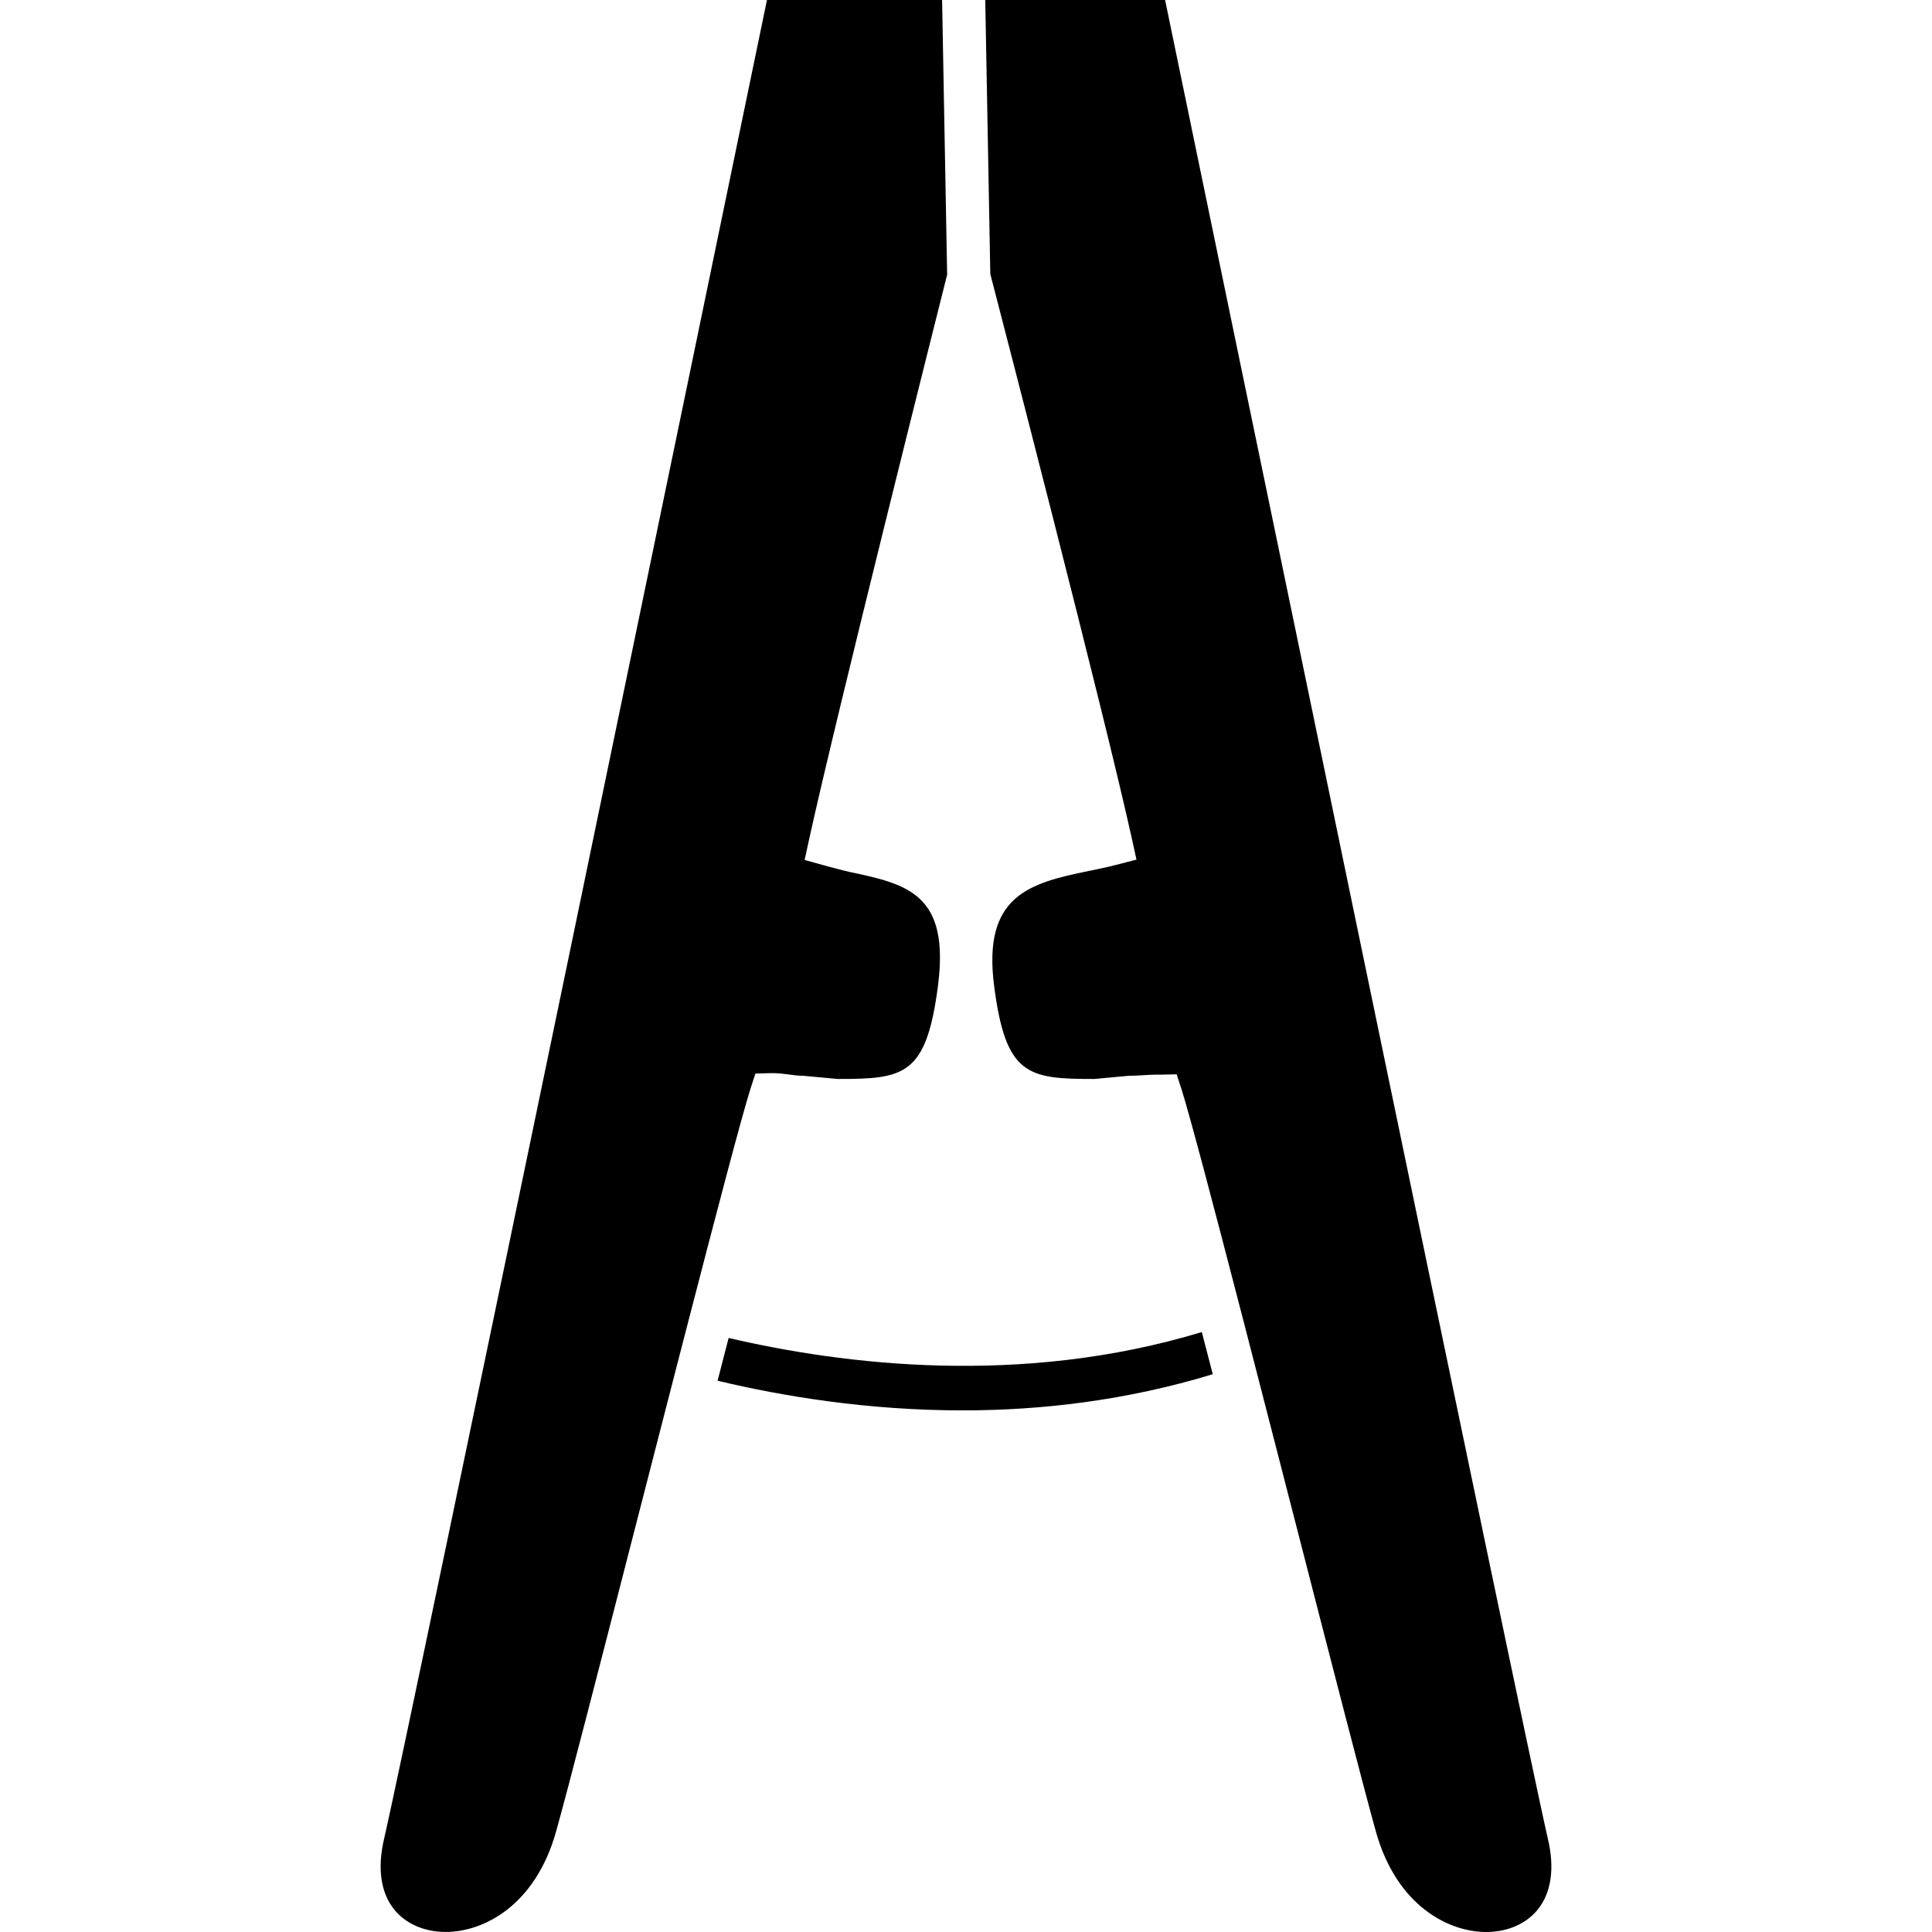
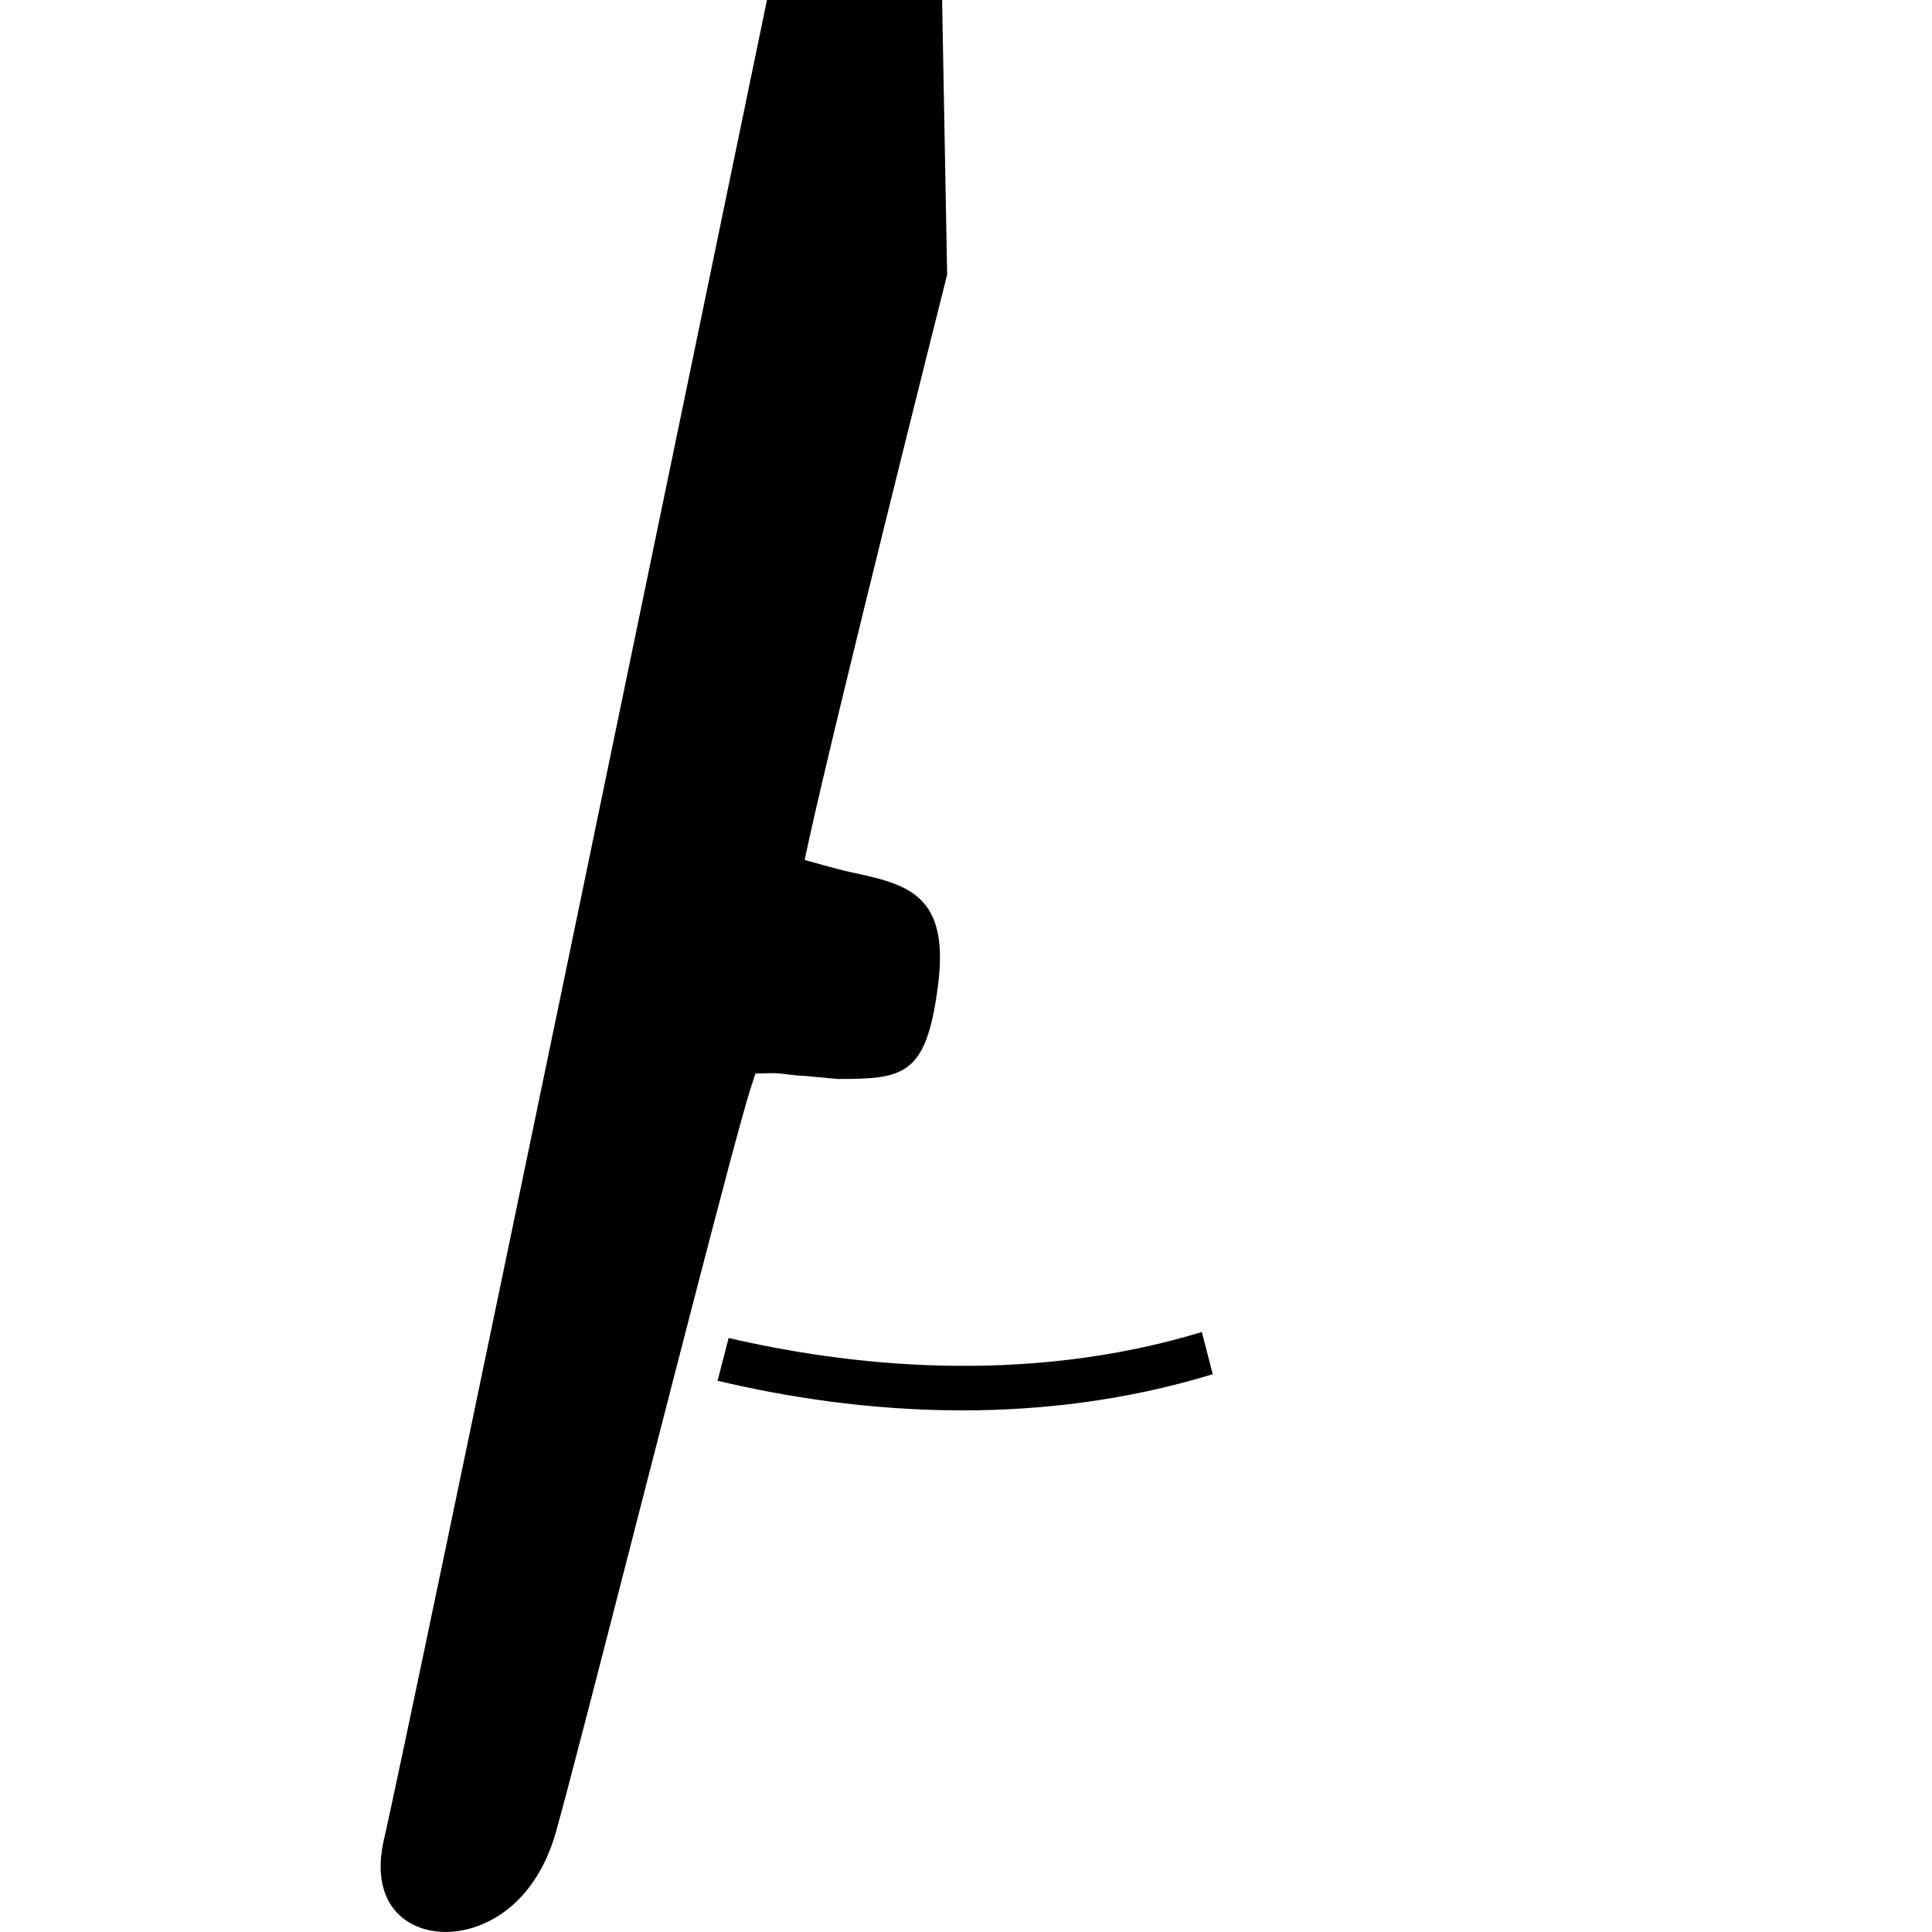
<svg xmlns="http://www.w3.org/2000/svg" fill="#000000" version="1.1" id="Capa_1" width="800px" height="800px" viewBox="0 0 428.066 428.065" xml:space="preserve">
  <g>
    <path d="M161.441,296.447c-0.803,3.107-1.626,6.272-2.448,9.477c14.458,3.452,33.268,6.569,54.306,6.569   c17.403,0,36.298-2.181,55.405-8.014c-0.822-3.175-1.626-6.282-2.42-9.343C226.313,307.263,186.83,302.376,161.441,296.447z" />
    <path d="M167.37,237.867l3.385-0.096c2.582-0.066,5.021,0.593,7.315,0.593l7.516,0.698c0.029,0,0.067,0,0.096,0   c14.631,0,19.555-0.717,22.137-20.607c2.62-20.244-6.598-22.529-19.364-25.216c-1.96-0.421-3.892-0.995-5.728-1.463l-4.447-1.243   l0.985-4.542c6.082-27.703,28.486-116.787,30.591-125.145L208.737,0h-38.805c-8.816,42.668-79.885,386.287-84.848,407.496   c-1.501,6.436-0.736,11.801,2.209,15.529c2.544,3.204,6.723,5.03,11.456,5.03c8.377,0,19.804-5.795,24.432-22.156   c2.505-8.864,9.926-37.743,17.786-68.334c2.955-11.484,5.929-23.055,8.759-34.042c0.823-3.203,1.635-6.35,2.438-9.438   c6.732-26.029,12.307-47.21,14.162-53.005L167.37,237.867z" />
-     <path d="M258.146,0h-39.847l1.119,60.712c2.046,7.889,25.293,97.432,31.394,125.24l0.994,4.504l-4.456,1.157   c-1.941,0.507-4.035,0.937-6.177,1.377c-13.13,2.678-23.505,5.47-20.904,25.484c2.554,19.871,7.497,20.588,22.118,20.588   c0.028,0,0.067,0,0.096,0l7.517-0.698c2.295,0,4.733-0.315,7.314-0.258l3.386-0.077l1.032,3.146   c1.798,5.623,7.115,25.762,13.589,50.768c0.803,3.098,1.625,6.272,2.457,9.505c3.003,11.608,6.168,23.935,9.314,36.165   c7.86,30.581,15.29,59.45,17.786,68.306c4.628,16.361,16.056,22.146,24.432,22.146c4.733,0,8.913-1.836,11.456-5.04   c2.955-3.729,3.72-9.094,2.209-15.539C338.032,386.296,266.963,42.668,258.146,0z" />
  </g>
</svg>